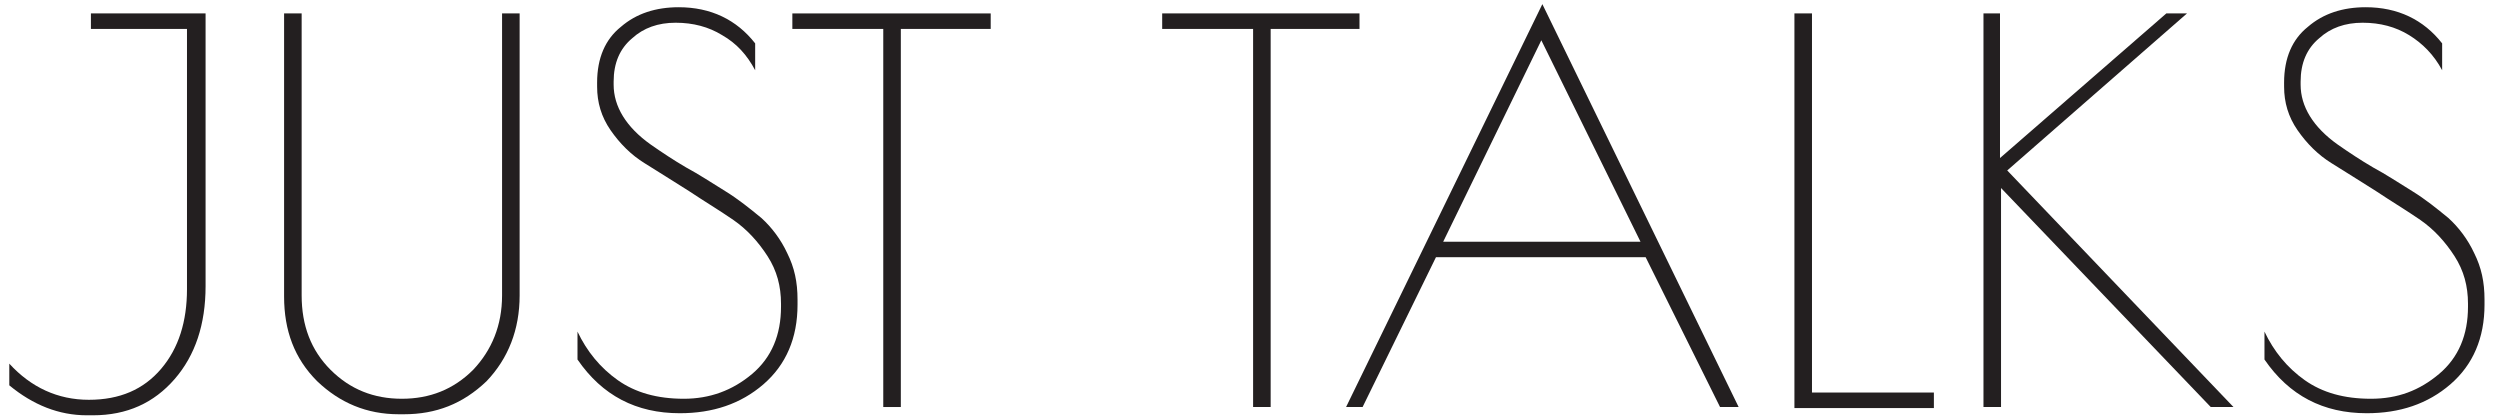
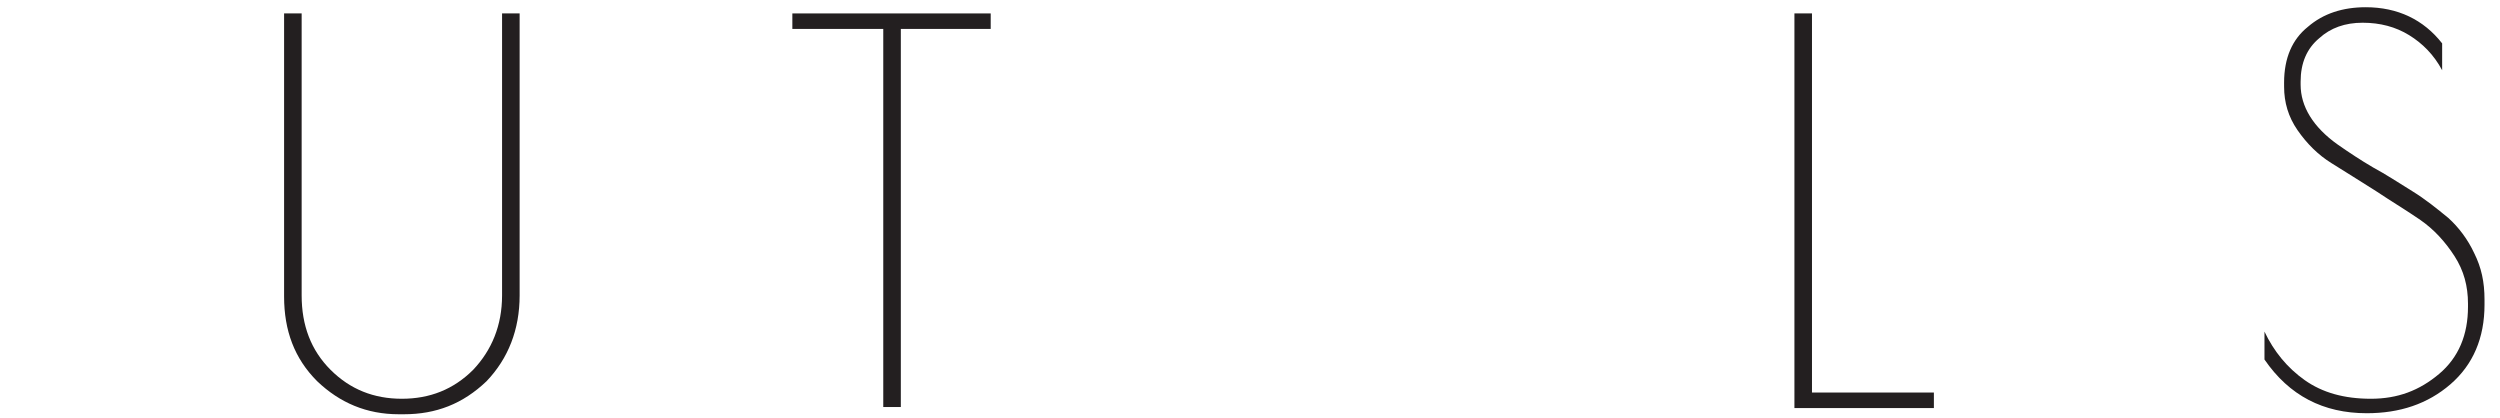
<svg xmlns="http://www.w3.org/2000/svg" version="1.1" id="Layer_1" x="0px" y="0px" viewBox="0 0 242 40.5" style="enable-background:new 0 0 242 40.5;" xml:space="preserve">
  <style type="text/css">
	.st0{enable-background:new    ;}
	.st1{fill:#231F20;}
</style>
  <g>
    <g class="st0">
-       <path class="st1" d="M8.8,2.8V1.3h11.1v26.4c0,3.7-1,6.7-3,9c-2,2.3-4.6,3.5-7.9,3.5H8.4c-2.7,0-5.2-1-7.5-2.9v-2.1    c2.1,2.3,4.7,3.5,7.7,3.5c3,0,5.3-1,7-3c1.7-2,2.5-4.6,2.5-7.7V2.8H8.8z" />
      <path class="st1" d="M39.1,40.1h-0.5c-3.1,0-5.7-1.1-7.9-3.2c-2.2-2.2-3.2-4.9-3.2-8.2V1.3h1.7v27.3c0,2.9,0.9,5.3,2.8,7.2    c1.9,1.9,4.2,2.8,6.9,2.8c2.7,0,5-0.9,6.9-2.8c1.8-1.9,2.8-4.3,2.8-7.2V1.3h1.7v27.3c0,3.3-1.1,6.1-3.2,8.3    C44.8,39.1,42.2,40.1,39.1,40.1z" />
-       <path class="st1" d="M69.9,3.4c-1.3-0.8-2.8-1.2-4.5-1.2c-1.7,0-3.1,0.5-4.2,1.5c-1.2,1-1.8,2.4-1.8,4.2v0.3    c0,2.1,1.2,4.1,3.6,5.8c1,0.7,2.2,1.5,3.4,2.2c1.3,0.7,2.5,1.5,3.8,2.3c1.3,0.8,2.4,1.7,3.5,2.6c1,0.9,1.9,2.1,2.5,3.4    c0.7,1.4,1,2.8,1,4.5v0.5c0,3.2-1.1,5.8-3.3,7.7c-2.2,1.9-4.9,2.8-8.1,2.8c-4.2,0-7.5-1.7-9.9-5.2v-2.7c0.9,1.9,2.2,3.5,3.9,4.7    c1.7,1.2,3.8,1.8,6.4,1.8c2.5,0,4.7-0.8,6.6-2.4c1.9-1.6,2.8-3.8,2.8-6.5v-0.3c0-1.7-0.4-3.2-1.3-4.6c-0.9-1.4-2-2.6-3.3-3.5    c-1.3-0.9-2.8-1.8-4.3-2.8c-1.6-1-3-1.9-4.3-2.7c-1.3-0.8-2.4-1.9-3.3-3.2c-0.9-1.3-1.3-2.7-1.3-4.2V8c0-2.4,0.8-4.2,2.3-5.4    c1.5-1.3,3.4-1.9,5.6-1.9c3.1,0,5.6,1.2,7.4,3.5v2.6C72.3,5.3,71.3,4.2,69.9,3.4z" />
      <path class="st1" d="M95.9,1.3v1.5h-8.7v36.6h-1.7V2.8h-8.8V1.3H95.9z" />
    </g>
    <g class="st0">
-       <path class="st1" d="M131.6,1.3v1.5H123v36.6h-1.7V2.8h-8.8V1.3H131.6z" />
-       <path class="st1" d="M149.3,0.4l19,39h-1.8l-7.2-14.5H139l-7.1,14.5h-1.6L149.3,0.4z M149.2,3.9l-9.5,19.5h19.1L149.2,3.9z" />
      <path class="st1" d="M175.4,1.3V38h11.8v1.5h-13.5V1.3H175.4z" />
-       <path class="st1" d="M192,1.3h1.6v14l16.1-14h2l-17.4,15.2l21.9,22.9H214l-20.3-21.2v21.2H192V1.3z" />
      <path class="st1" d="M233.2,3.4c-1.3-0.8-2.8-1.2-4.5-1.2c-1.7,0-3.1,0.5-4.2,1.5c-1.2,1-1.8,2.4-1.8,4.2v0.3    c0,2.1,1.2,4.1,3.6,5.8c1,0.7,2.2,1.5,3.4,2.2c1.3,0.7,2.5,1.5,3.8,2.3c1.3,0.8,2.4,1.7,3.5,2.6c1,0.9,1.9,2.1,2.5,3.4    c0.7,1.4,1,2.8,1,4.5v0.5c0,3.2-1.1,5.8-3.3,7.7c-2.2,1.9-4.9,2.8-8.1,2.8c-4.2,0-7.5-1.7-9.9-5.2v-2.7c0.9,1.9,2.2,3.5,3.9,4.7    c1.7,1.2,3.8,1.8,6.4,1.8s4.7-0.8,6.6-2.4s2.8-3.8,2.8-6.5v-0.3c0-1.7-0.4-3.2-1.3-4.6c-0.9-1.4-2-2.6-3.3-3.5    c-1.3-0.9-2.8-1.8-4.3-2.8c-1.6-1-3-1.9-4.3-2.7c-1.3-0.8-2.4-1.9-3.3-3.2c-0.9-1.3-1.3-2.7-1.3-4.2V8c0-2.4,0.8-4.2,2.3-5.4    c1.5-1.3,3.4-1.9,5.6-1.9c3.1,0,5.6,1.2,7.4,3.5v2.6C235.6,5.3,234.5,4.2,233.2,3.4z" />
    </g>
  </g>
</svg>